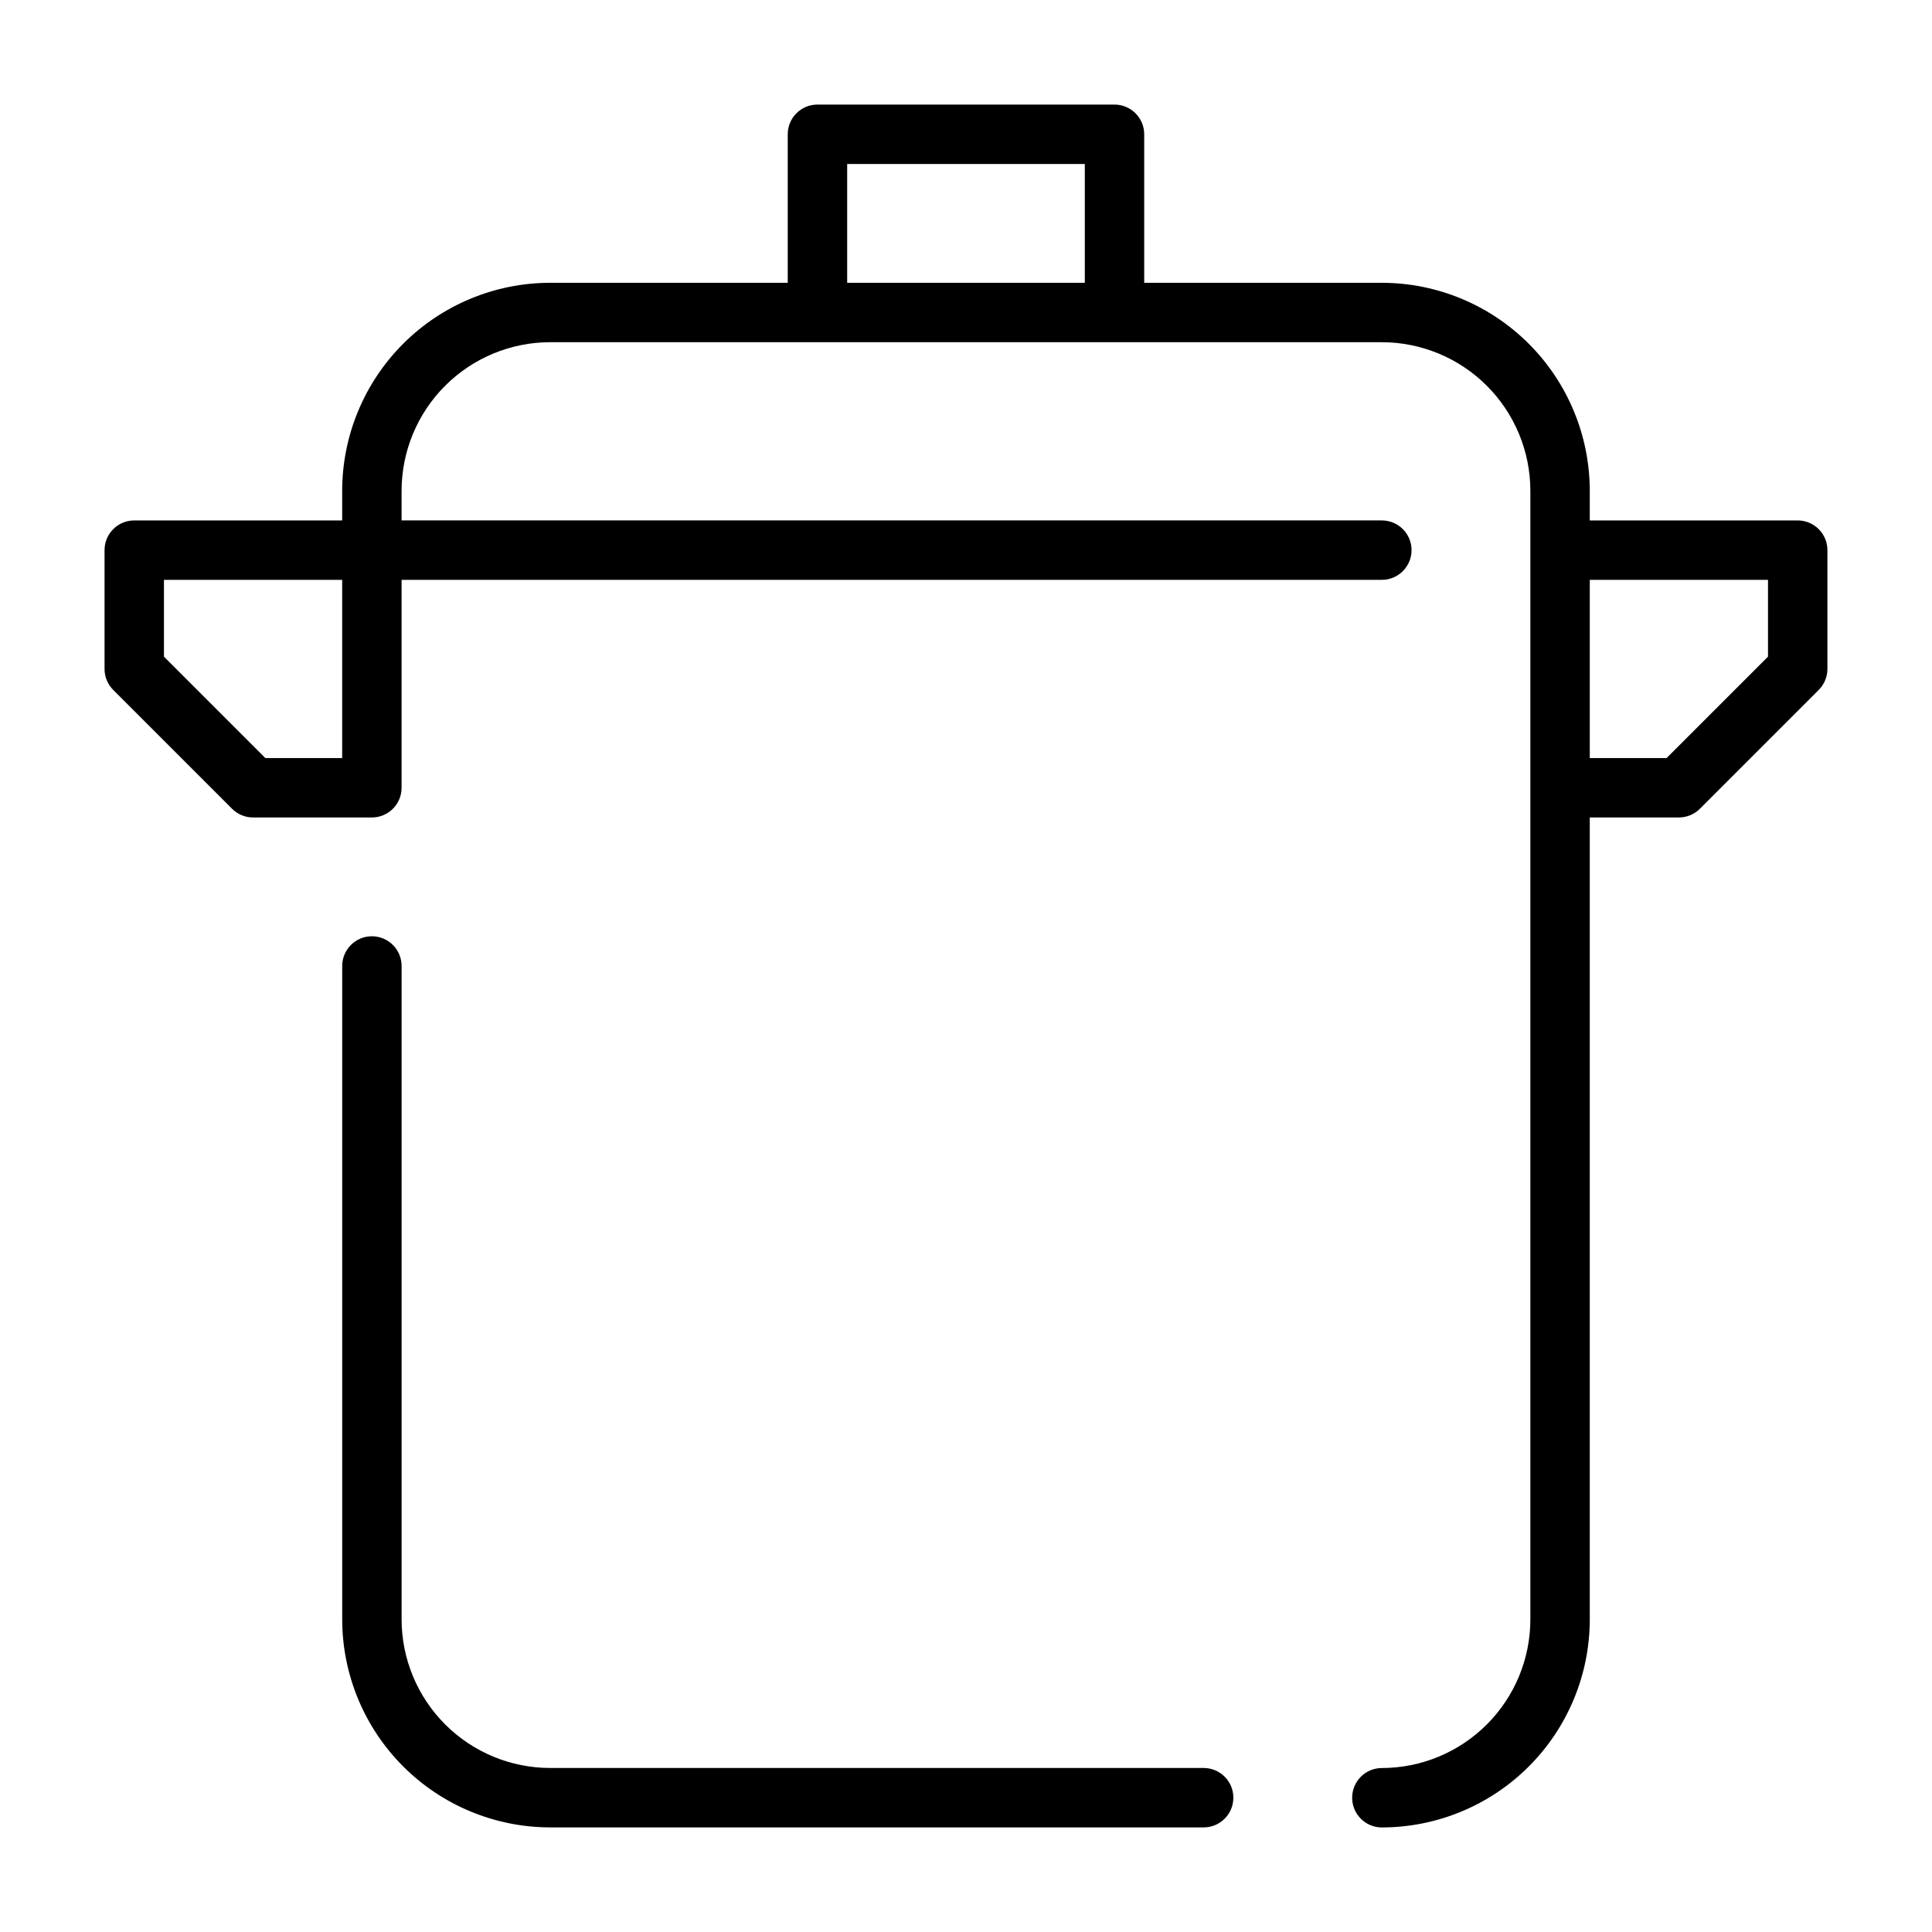
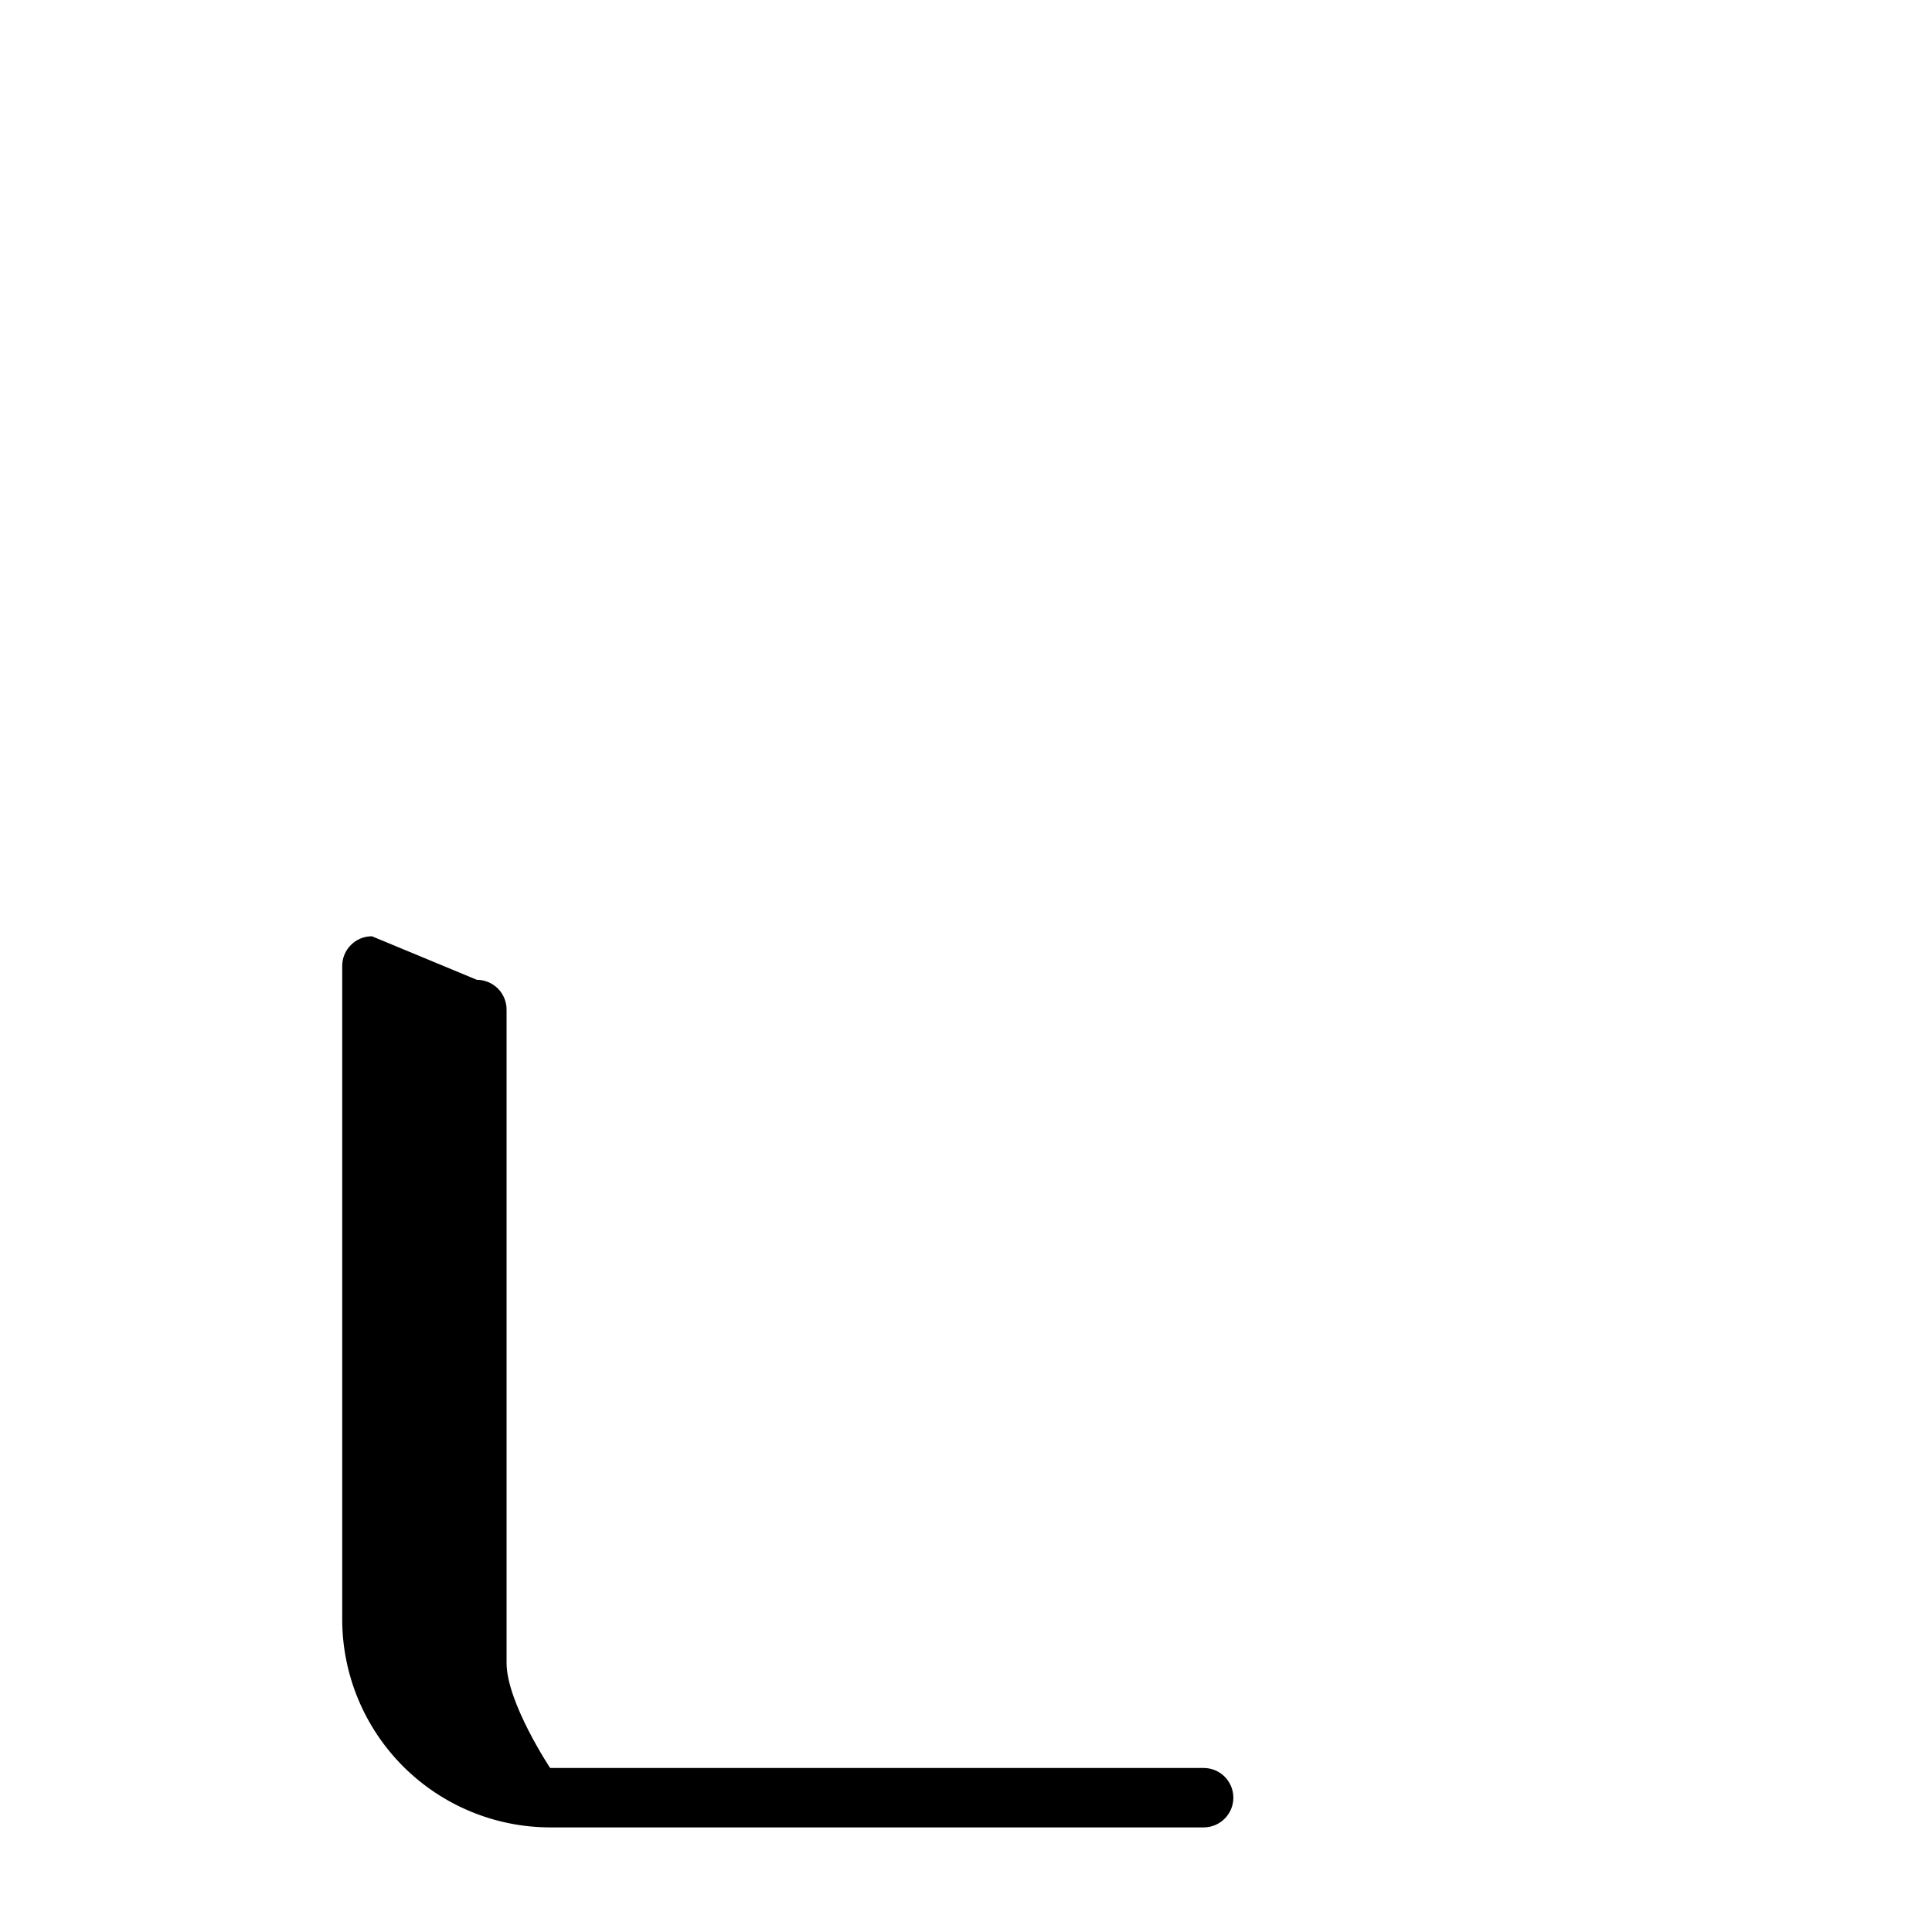
<svg xmlns="http://www.w3.org/2000/svg" fill="#000000" width="800px" height="800px" version="1.1" viewBox="144 144 512 512">
  <g>
-     <path d="m242.56 392.12c-4.348 0-7.871 3.527-7.871 7.875v173.18c0.016 14.609 5.828 28.613 16.156 38.945 10.332 10.332 24.336 16.141 38.945 16.16h173.19c4.348 0 7.871-3.527 7.871-7.875 0-4.348-3.523-7.871-7.871-7.871h-173.19c-10.434-0.012-20.438-4.164-27.816-11.543s-11.531-17.383-11.543-27.816v-173.18c0-2.09-0.828-4.09-2.305-5.566-1.477-1.477-3.481-2.309-5.566-2.309z" />
-     <path d="m620.41 281.92h-55.102v-7.871c-0.02-14.609-5.828-28.617-16.16-38.945-10.328-10.332-24.336-16.145-38.945-16.16h-62.977v-39.359c0-2.09-0.828-4.09-2.305-5.566-1.477-1.477-3.481-2.305-5.566-2.305h-78.723c-4.348 0-7.871 3.523-7.871 7.871v39.359h-62.977c-14.609 0.016-28.613 5.828-38.945 16.16-10.328 10.328-16.141 24.336-16.156 38.945v7.871h-55.105c-4.348 0-7.871 3.523-7.871 7.871v31.488c0 2.09 0.828 4.09 2.305 5.566l31.488 31.488c1.477 1.477 3.477 2.305 5.566 2.305h31.488c2.086 0 4.09-0.828 5.566-2.305 1.477-1.477 2.305-3.477 2.305-5.566v-55.102h259.78c4.348 0 7.871-3.527 7.871-7.875 0-4.348-3.523-7.871-7.871-7.871h-259.78v-7.871c0.012-10.438 4.164-20.441 11.543-27.82 7.379-7.379 17.383-11.527 27.816-11.539h220.42c10.434 0.012 20.438 4.16 27.816 11.539 7.379 7.379 11.531 17.383 11.543 27.82v299.14c-0.012 10.434-4.164 20.438-11.543 27.816-7.379 7.379-17.383 11.531-27.816 11.543-4.348 0-7.871 3.523-7.871 7.871 0 4.348 3.523 7.875 7.871 7.875 14.609-0.02 28.617-5.828 38.945-16.16 10.332-10.332 16.141-24.336 16.16-38.945v-212.55h23.617-0.004c2.09 0 4.09-0.828 5.566-2.305l31.488-31.488c1.477-1.477 2.305-3.477 2.309-5.566v-31.488c0-2.086-0.832-4.09-2.309-5.566-1.477-1.477-3.477-2.305-5.566-2.305zm-432.96 36.102v-20.355h47.23v47.23h-20.355zm181.06-99.078v-31.488h62.977v31.488zm244.03 99.078-26.875 26.875h-20.355v-47.23h47.23z" />
+     <path d="m242.56 392.12c-4.348 0-7.871 3.527-7.871 7.875v173.18c0.016 14.609 5.828 28.613 16.156 38.945 10.332 10.332 24.336 16.141 38.945 16.16h173.19c4.348 0 7.871-3.527 7.871-7.875 0-4.348-3.523-7.871-7.871-7.871h-173.19s-11.531-17.383-11.543-27.816v-173.18c0-2.09-0.828-4.09-2.305-5.566-1.477-1.477-3.481-2.309-5.566-2.309z" />
  </g>
</svg>